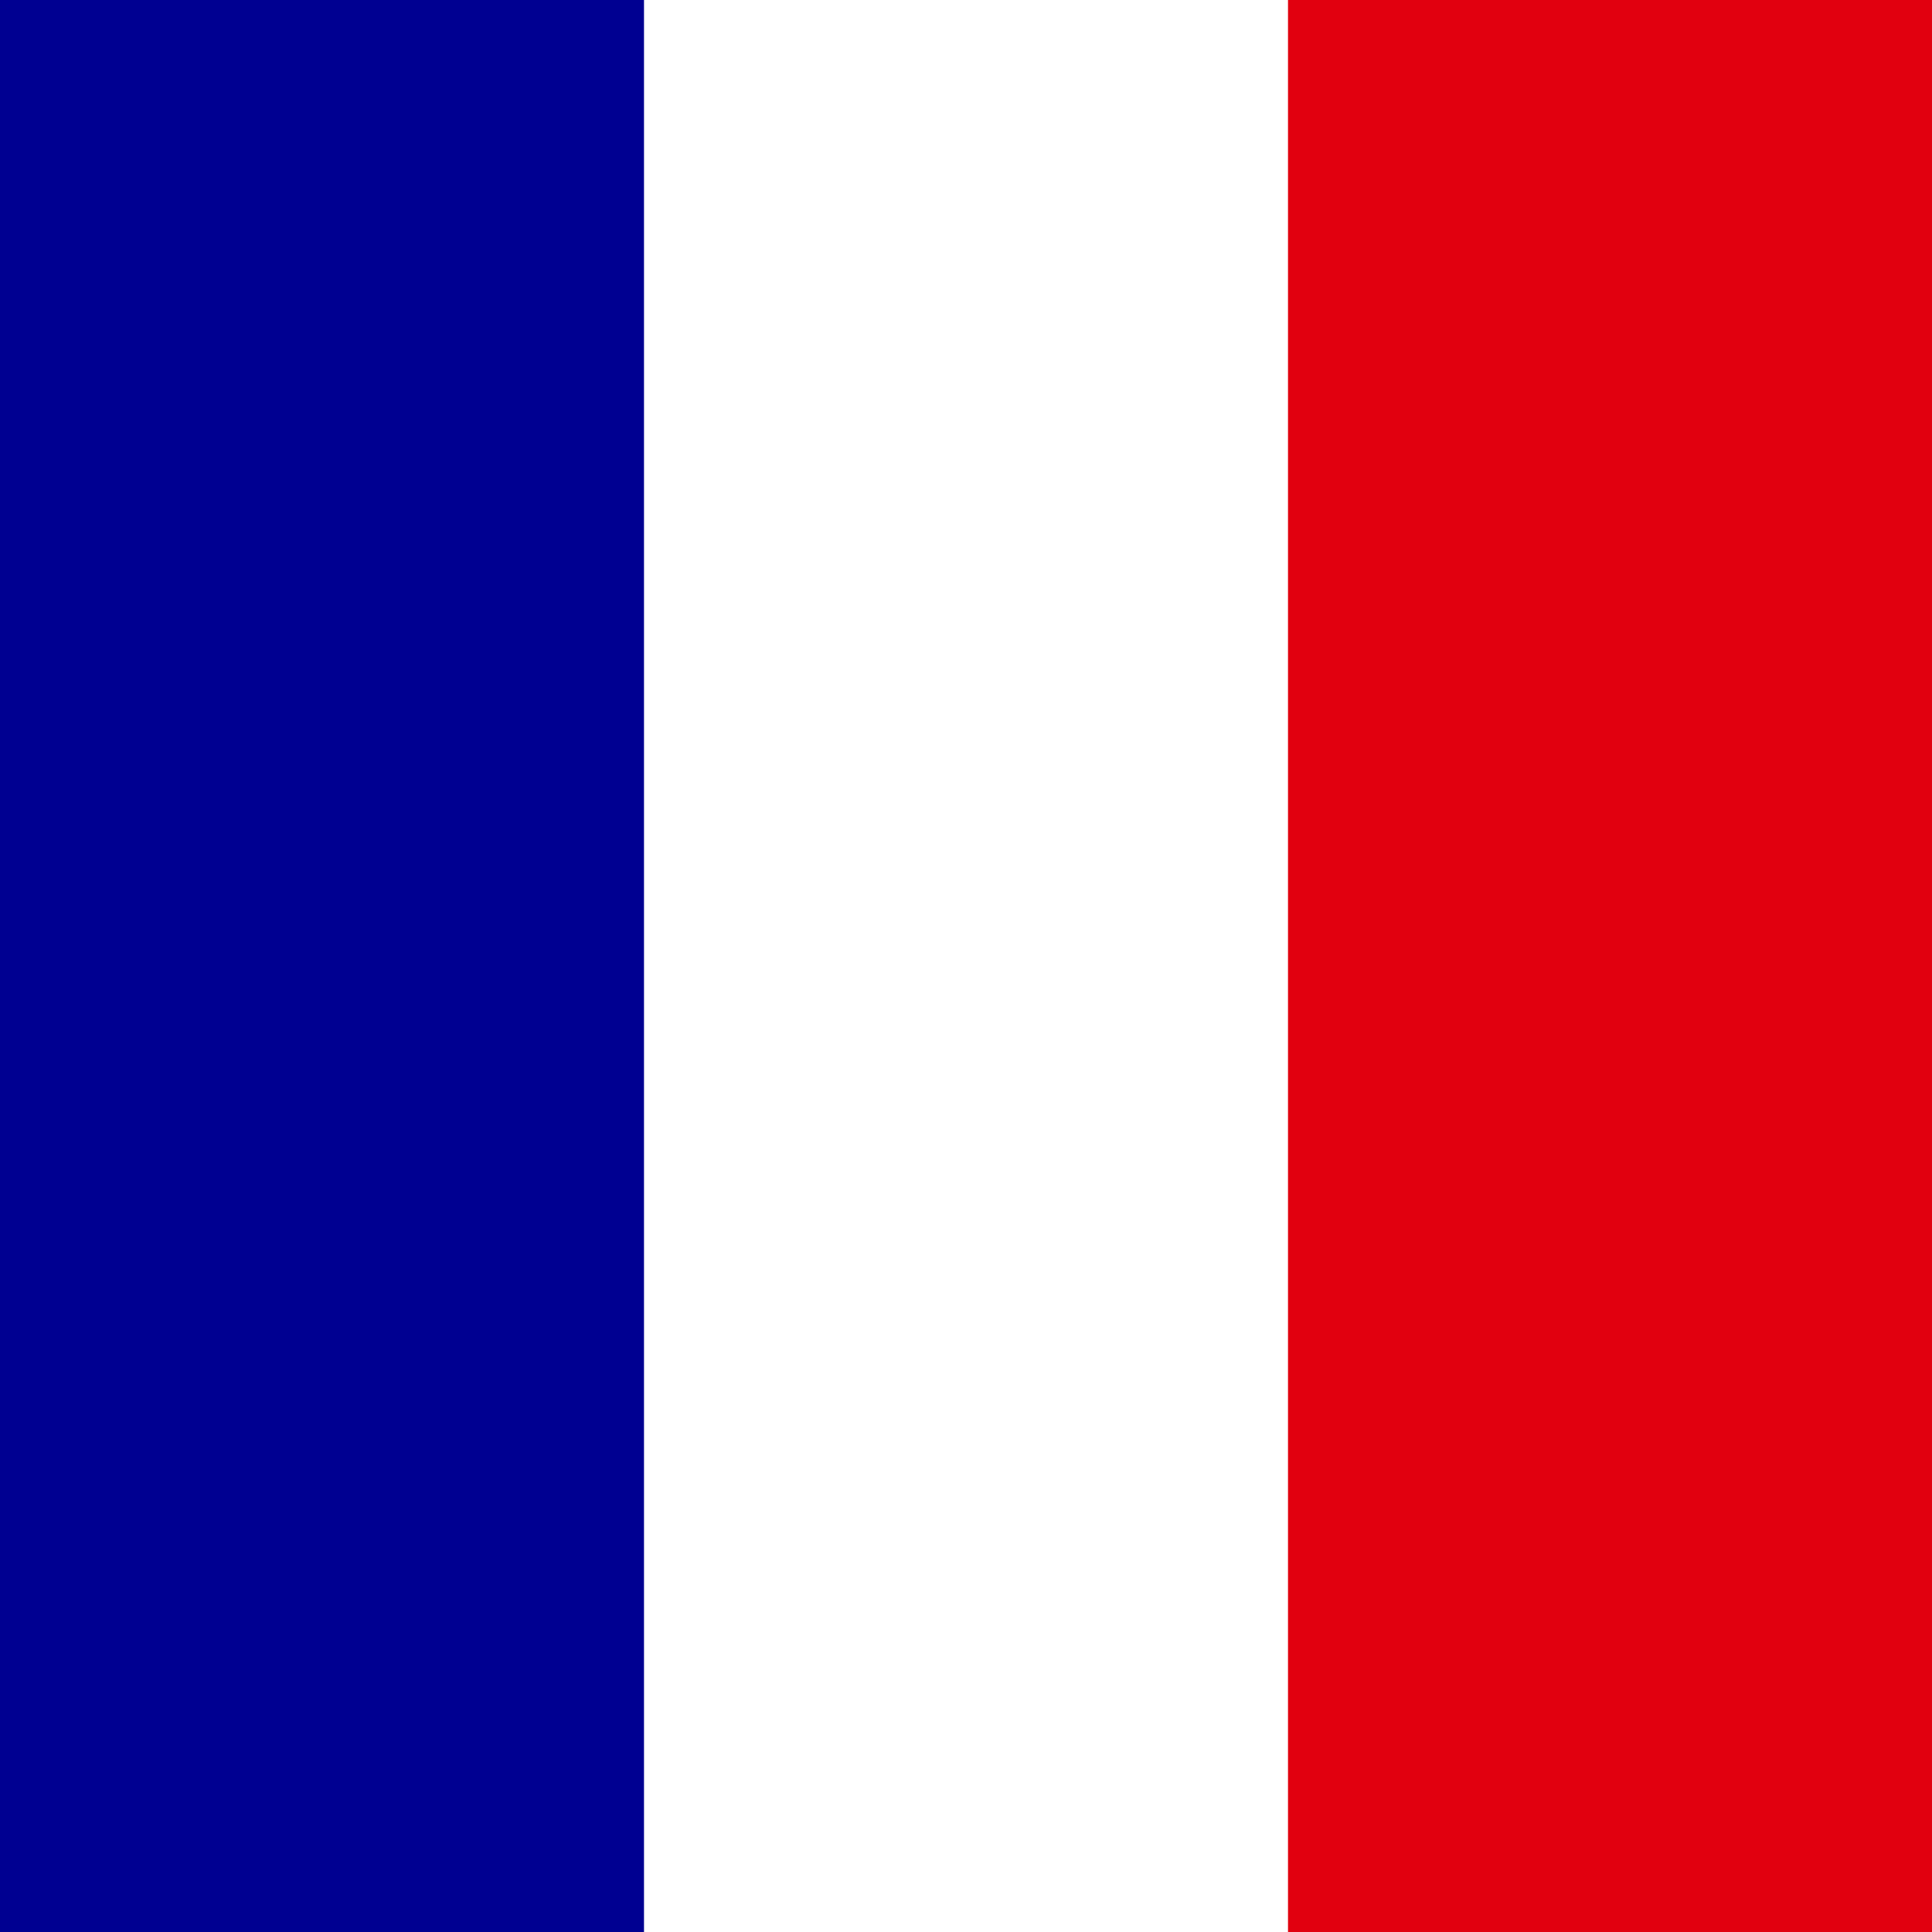
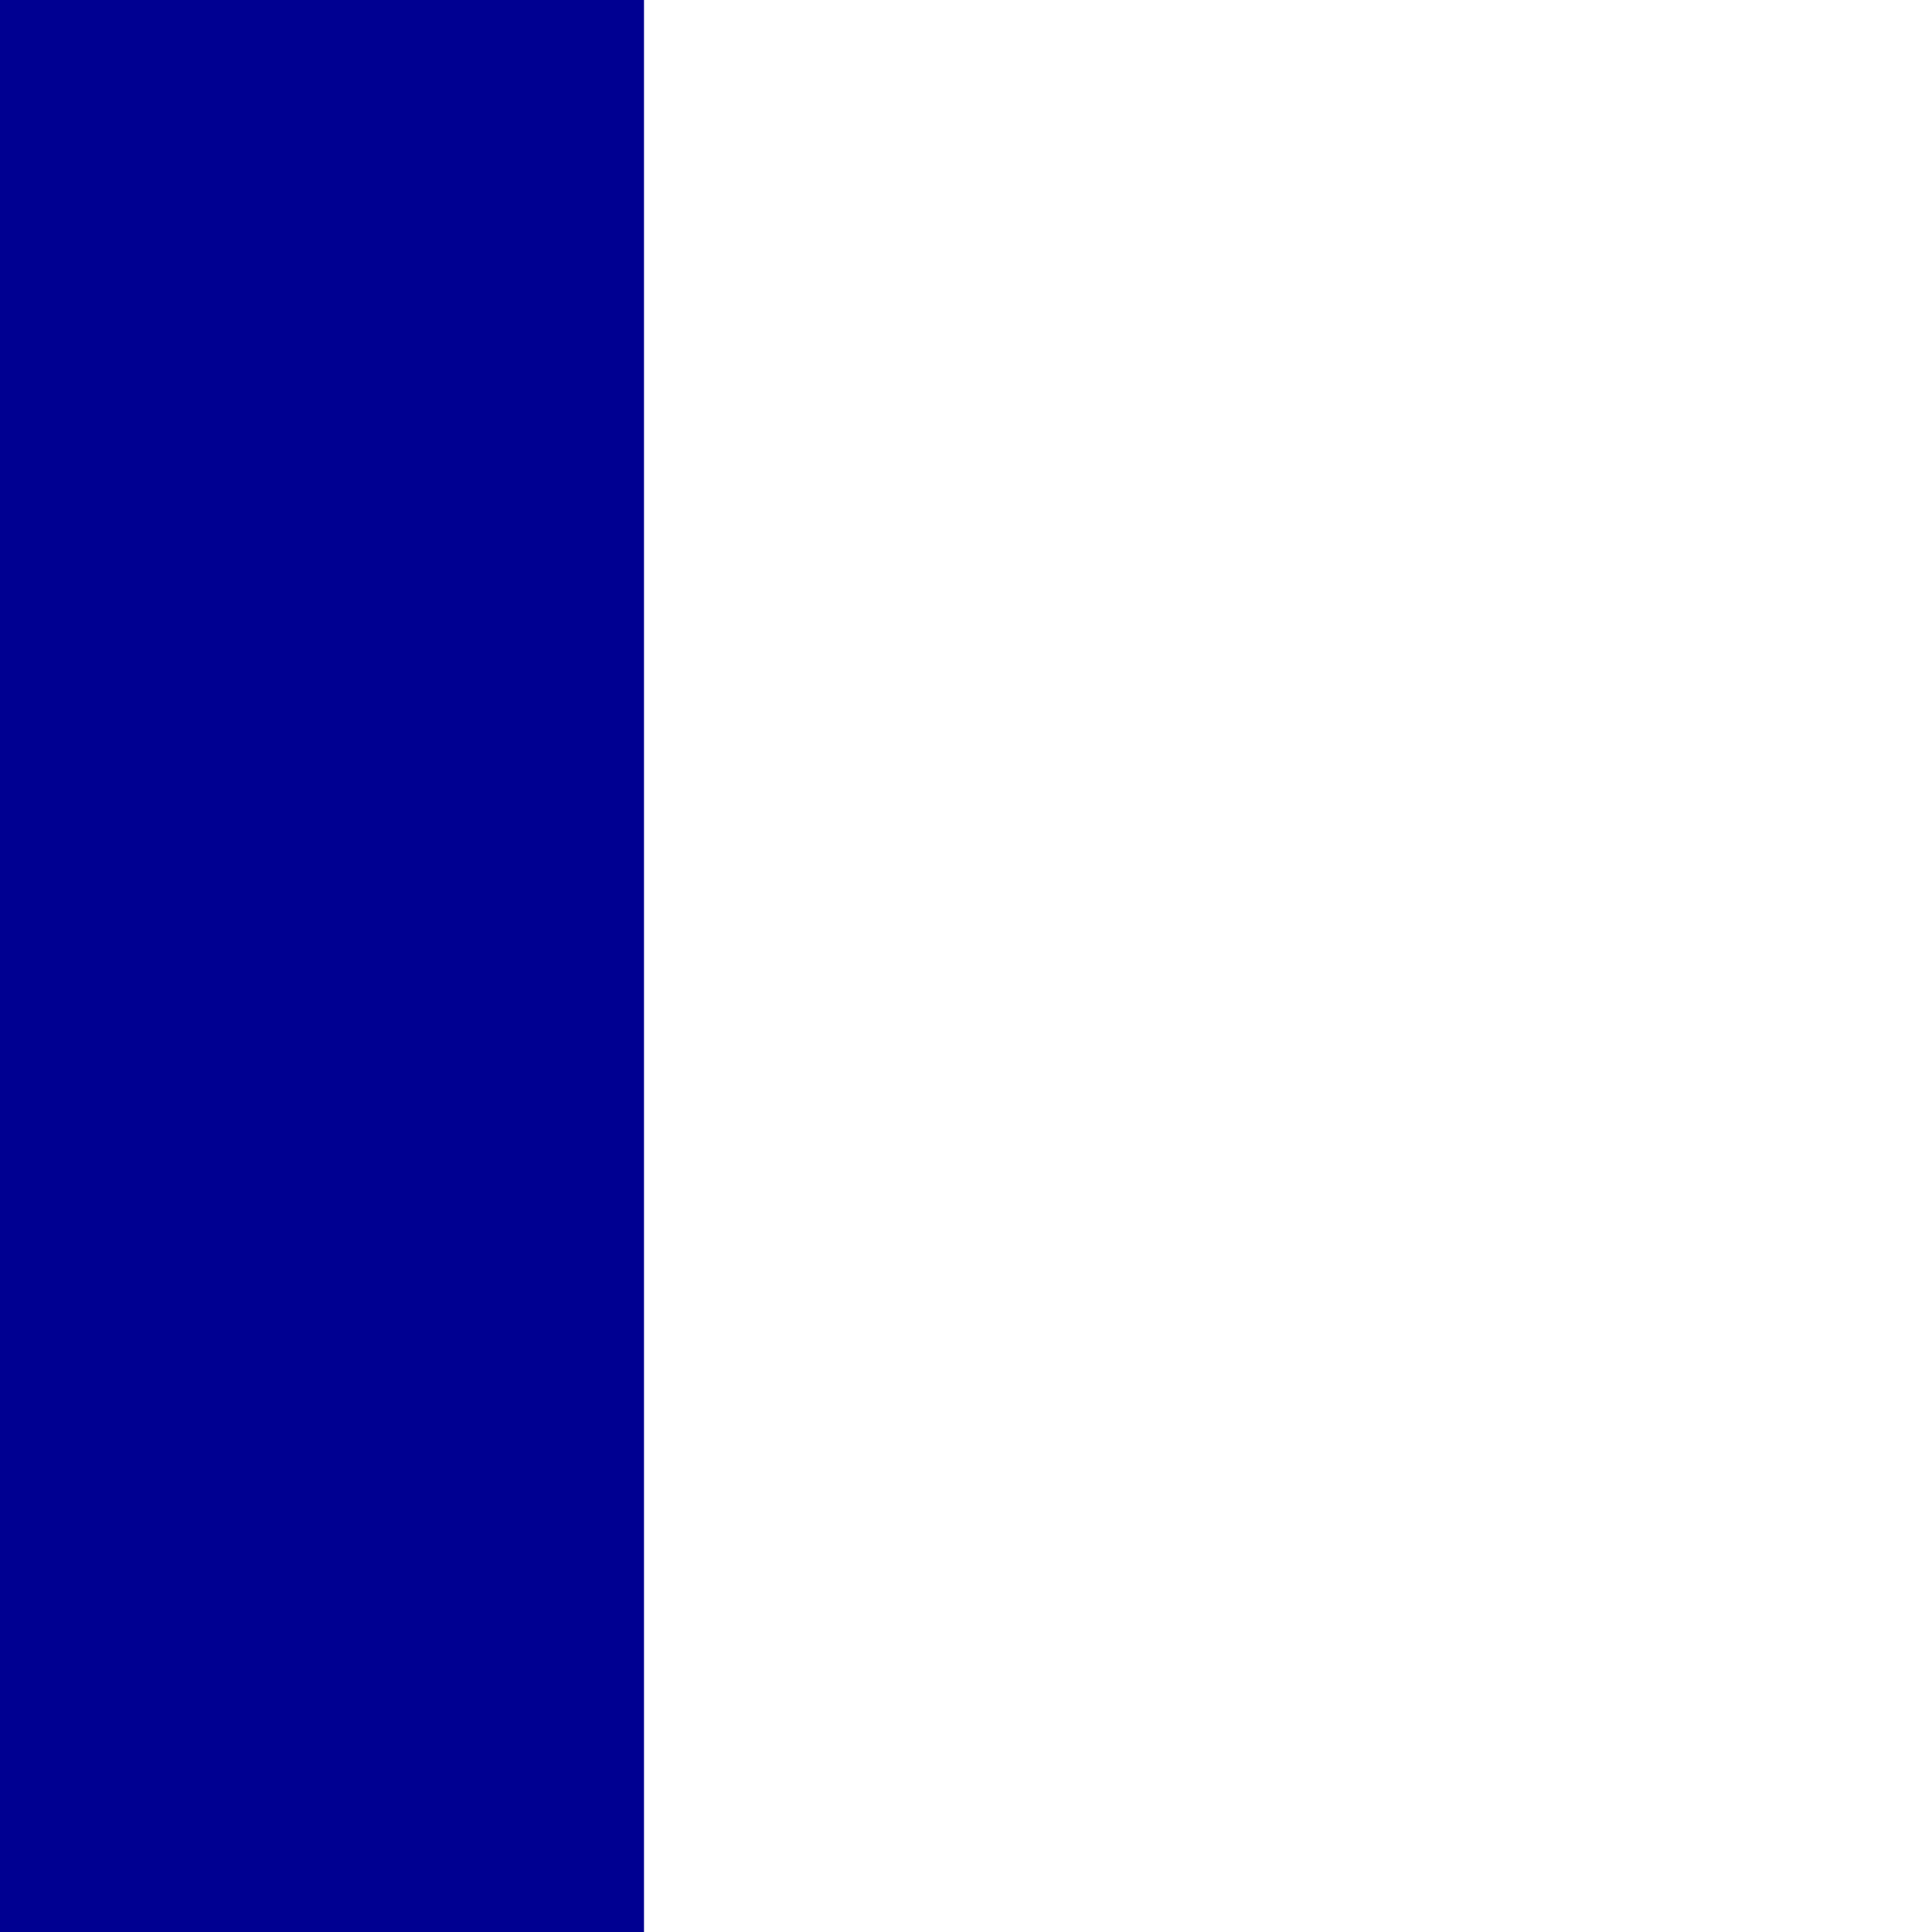
<svg xmlns="http://www.w3.org/2000/svg" viewBox="0 0 600 600">
-   <path d="M0 0h600v600H0z" fill="#e1000f" />
-   <path d="M0 0h400v600H0z" fill="#fff" />
  <path d="M0 0h200v600H0z" fill="#000091" />
</svg>